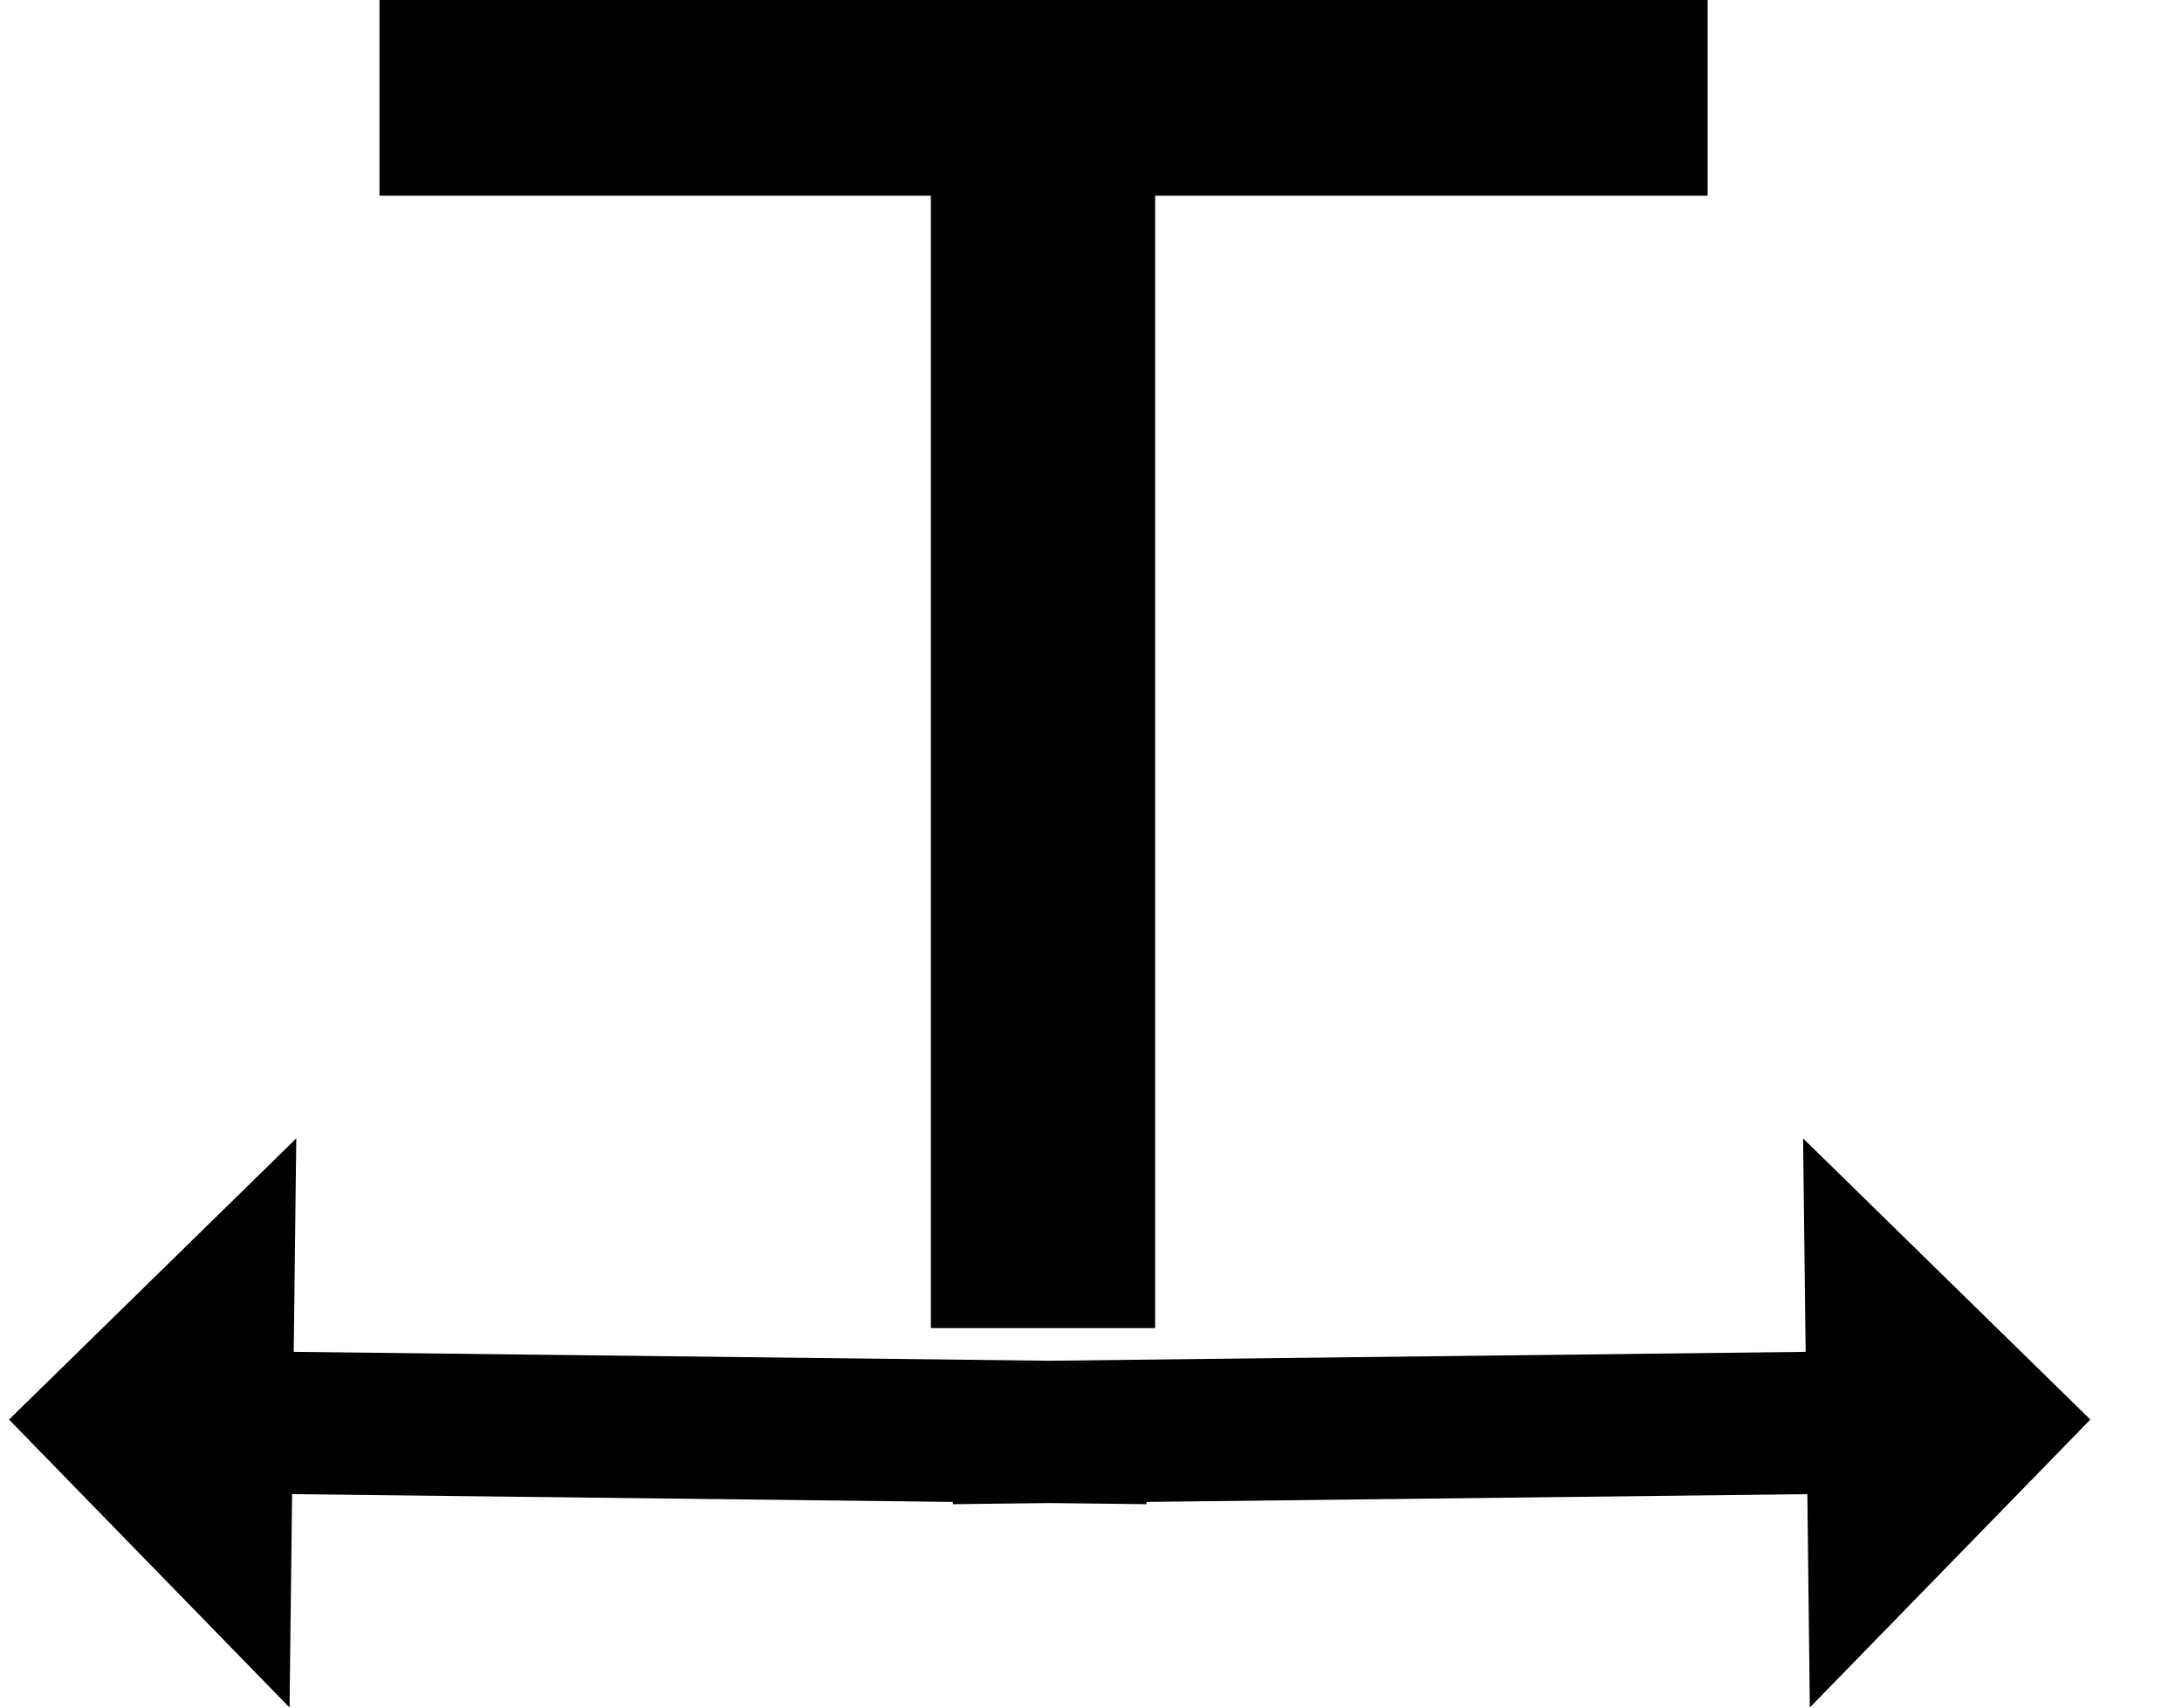
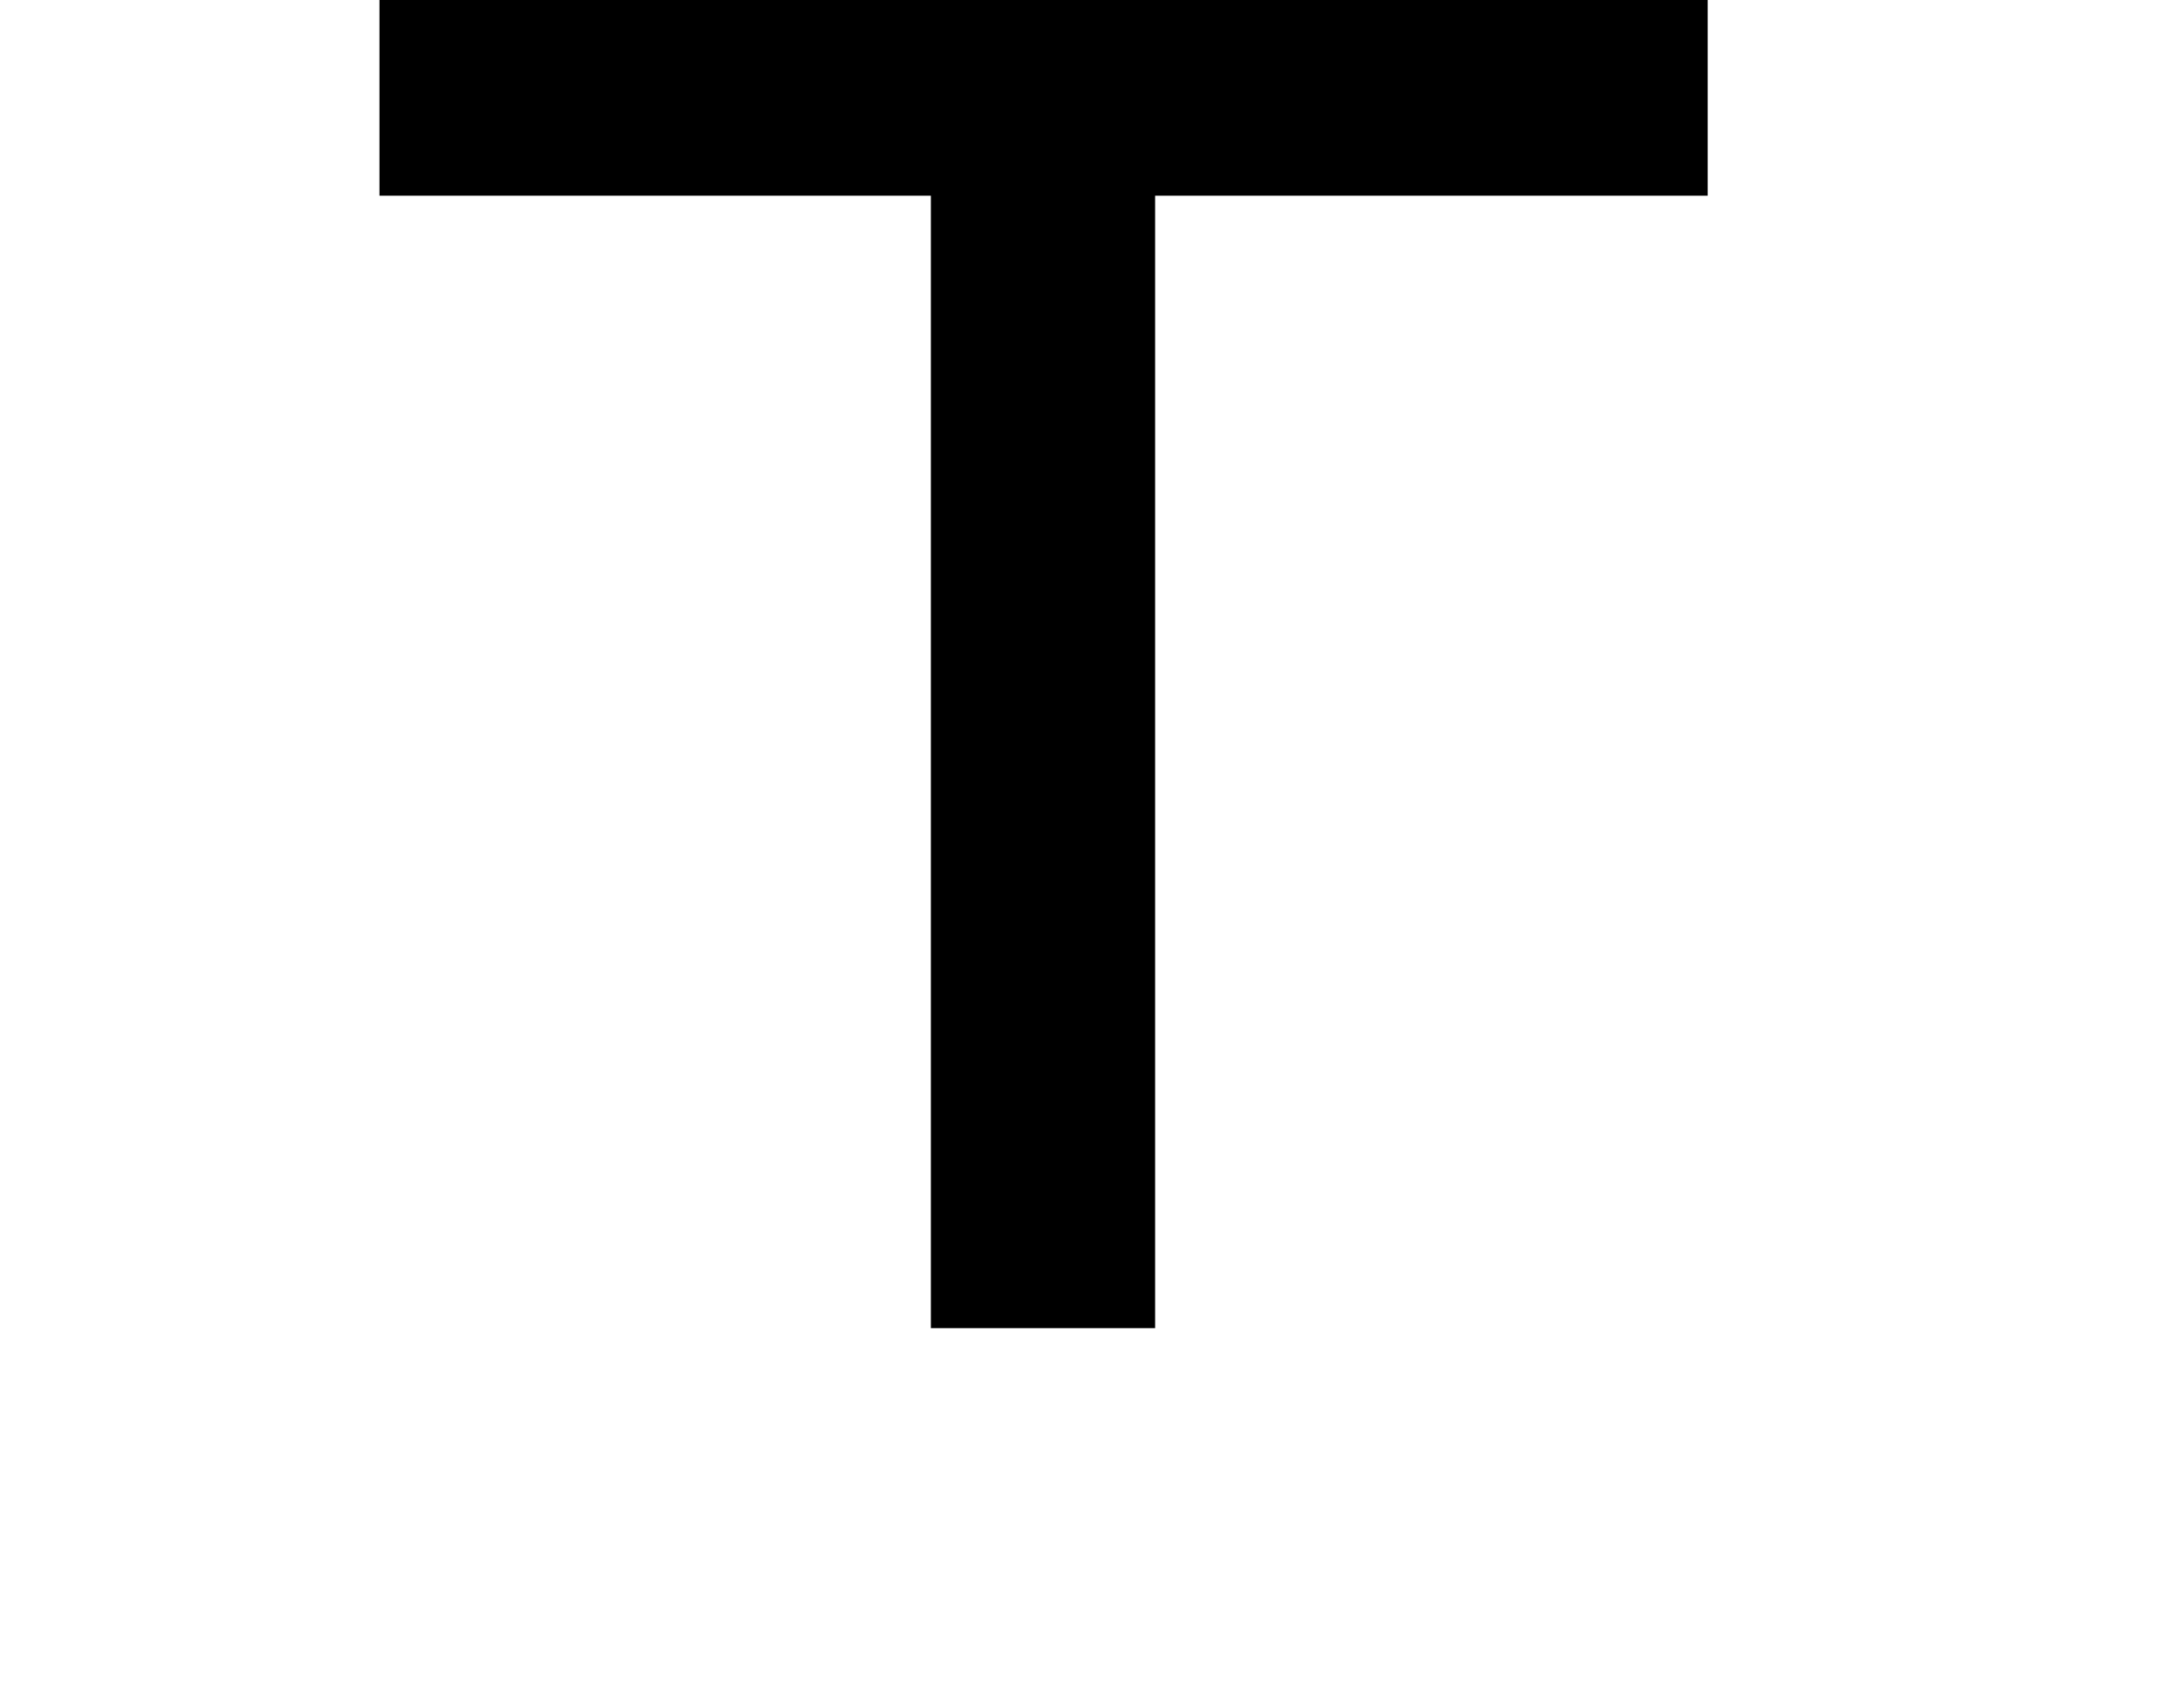
<svg xmlns="http://www.w3.org/2000/svg" width="23" height="18" viewBox="0 0 23 18" fill="none">
  <path d="M12.176 2.063V14H9.812V2.063H4V0H18V2.063H12.176Z" fill="black" />
-   <path d="M3.079 15.75L10.044 15.832L10.044 15.856L11.065 15.844L12.085 15.856L12.085 15.832L19.051 15.75L19.077 17.999L22.034 14.964L19.006 12L19.033 14.25L11.065 14.344L3.096 14.25L3.123 12L0.095 14.964L3.052 17.999L3.079 15.75Z" fill="black" />
</svg>